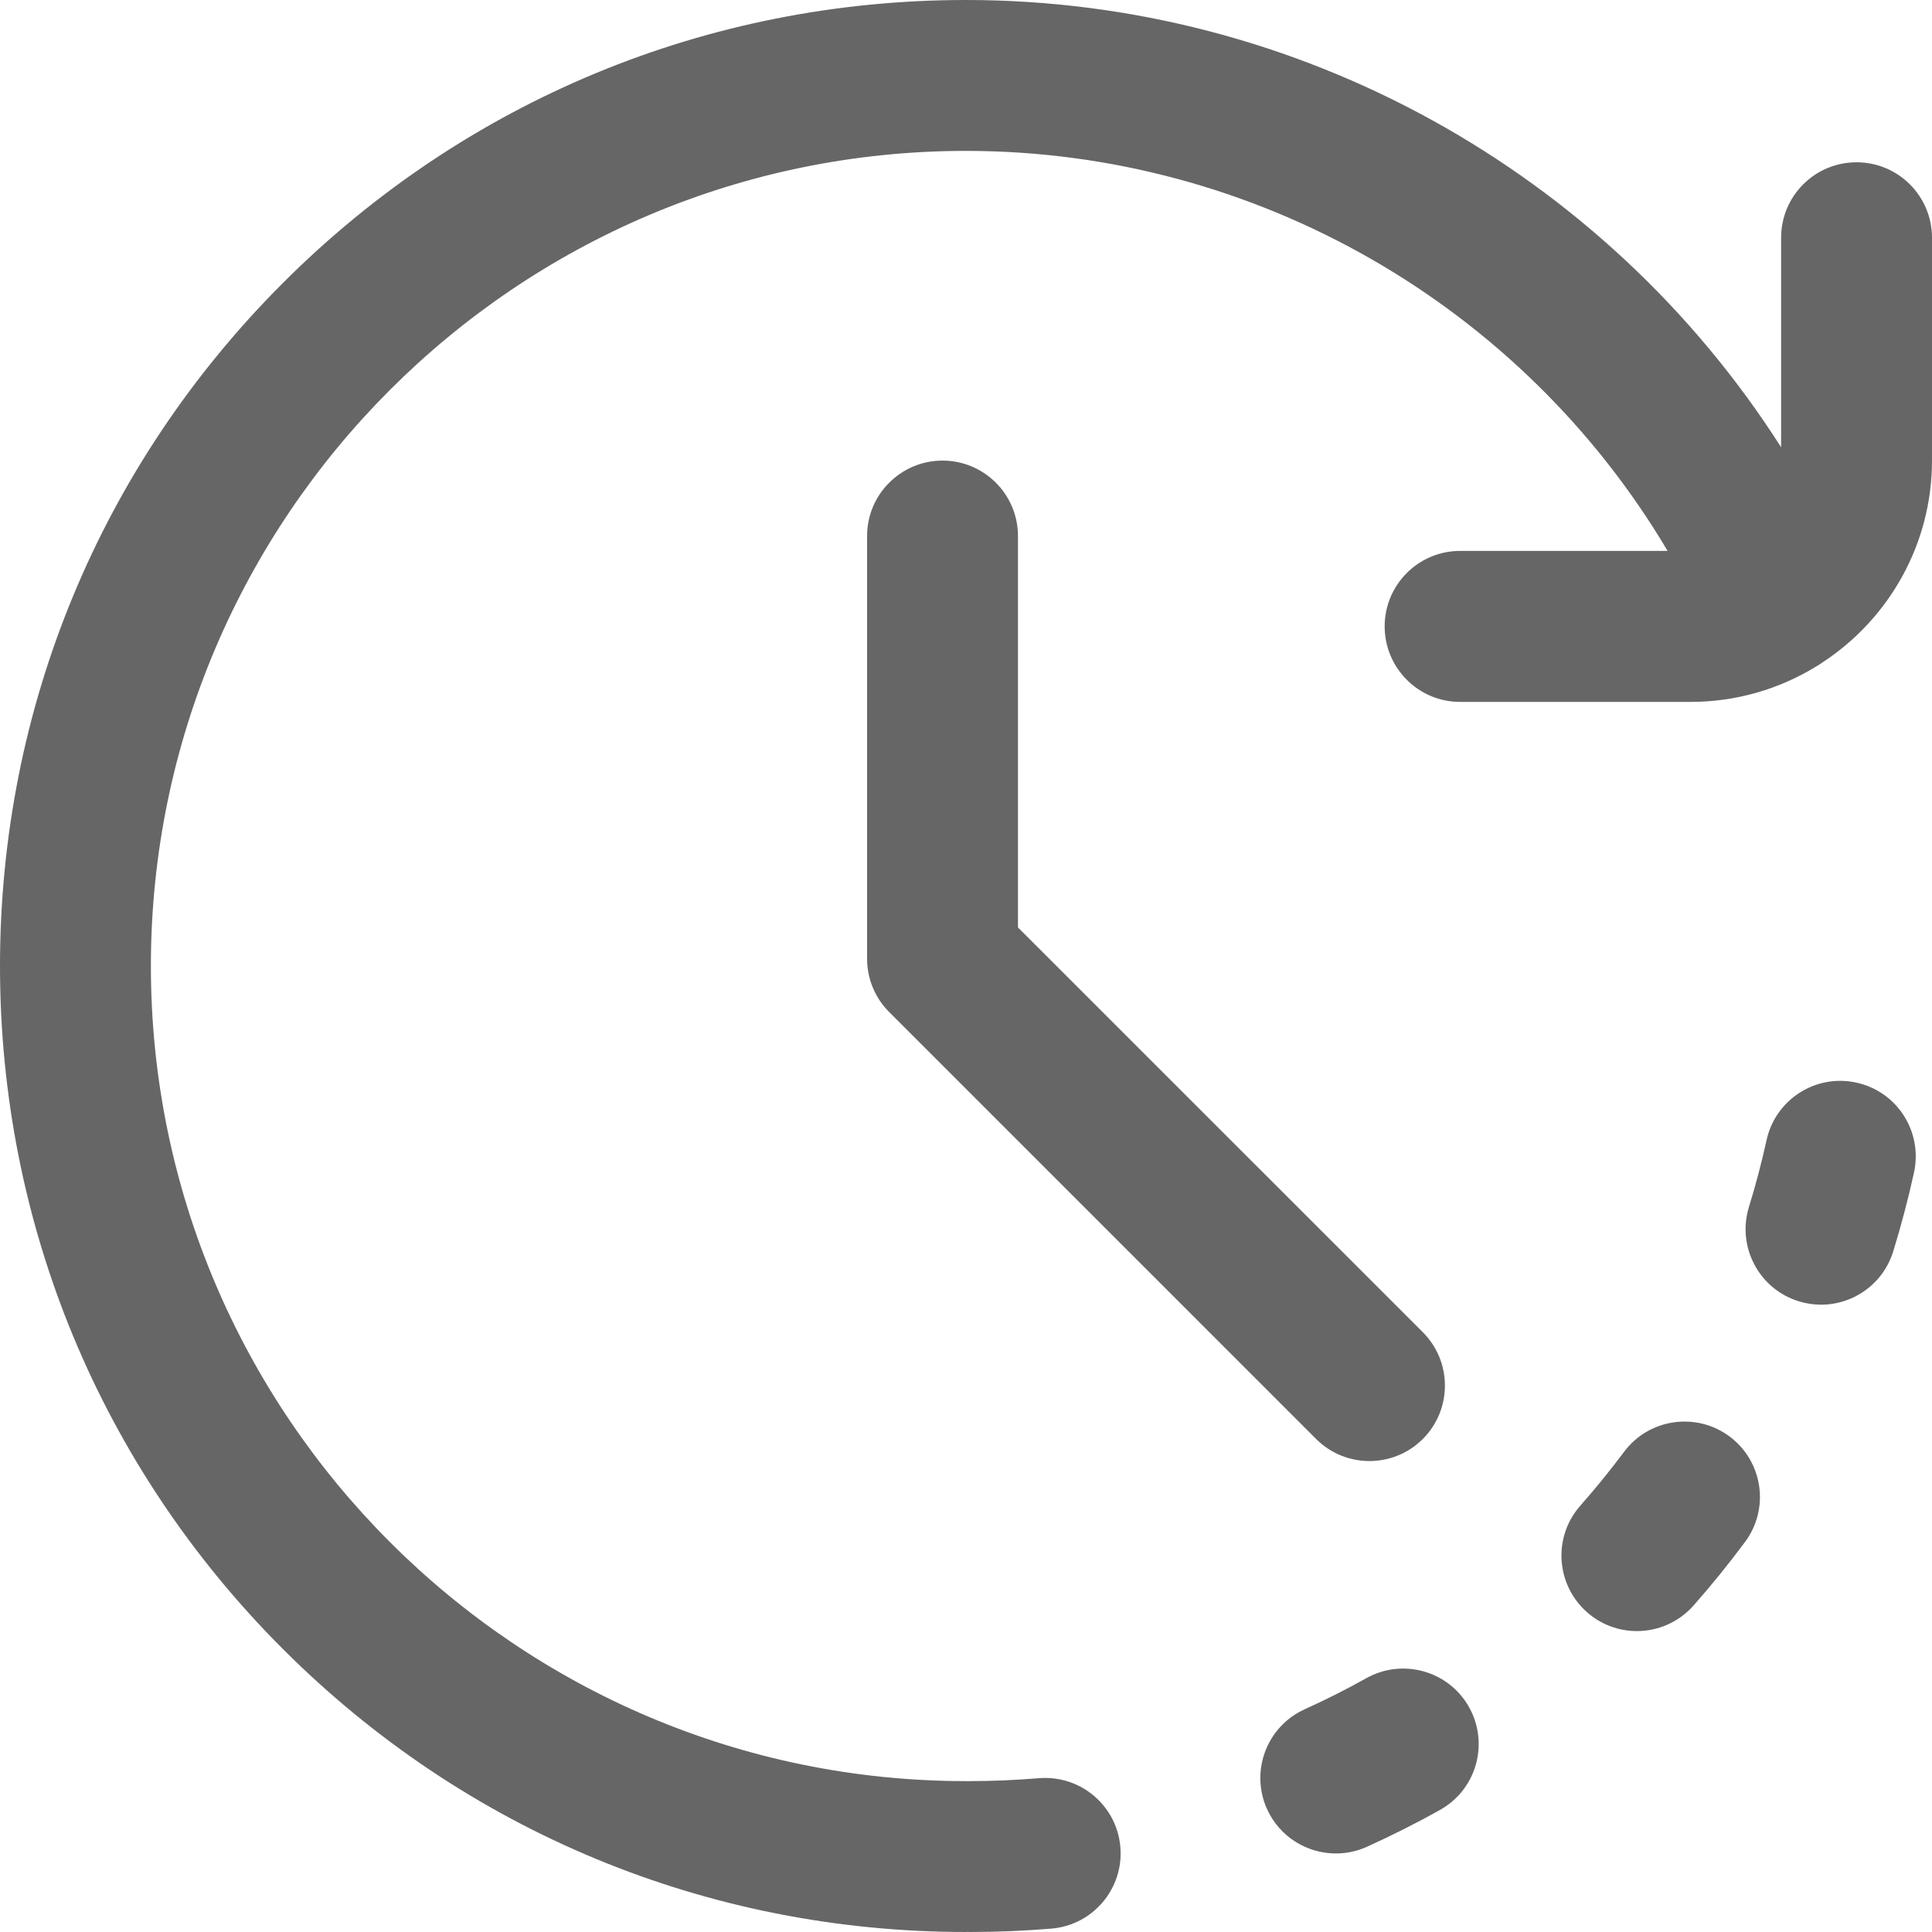
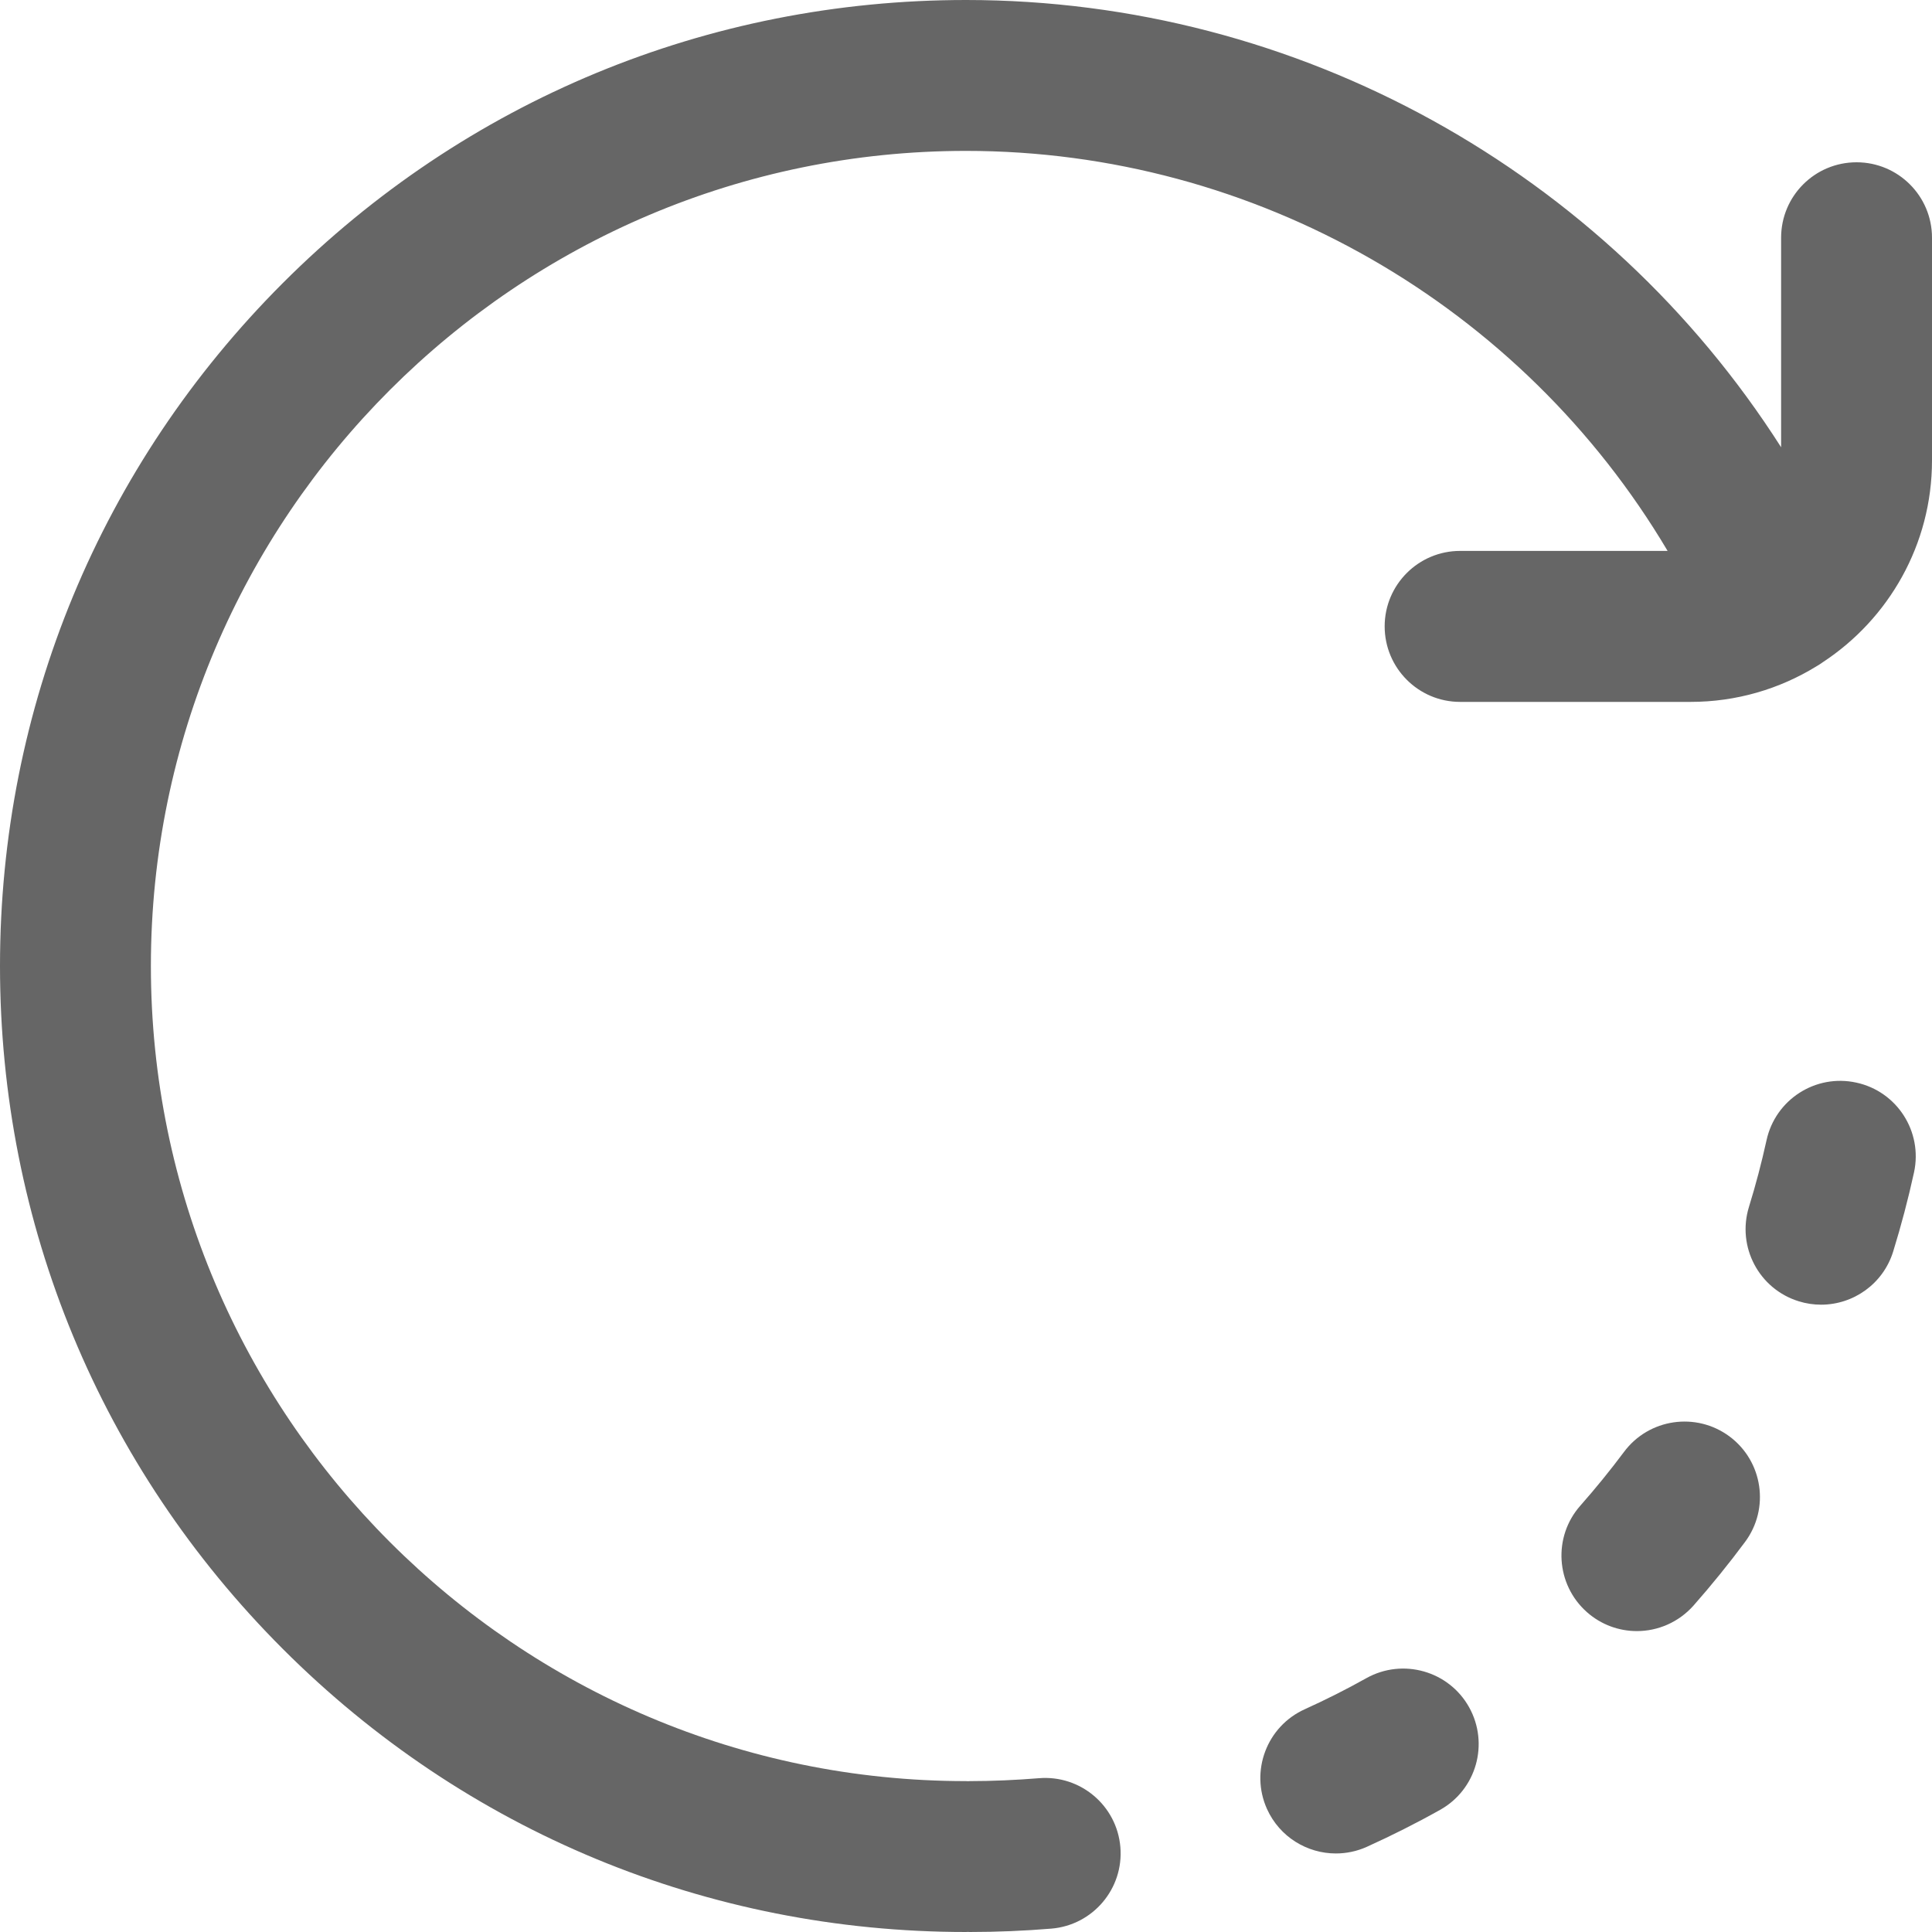
<svg xmlns="http://www.w3.org/2000/svg" width="20" height="20" viewBox="0 0 20 20" fill="none">
  <path d="M17.904 14.87C17.557 14.613 17.068 14.685 16.811 15.031C16.669 15.221 16.517 15.408 16.36 15.586C16.074 15.909 16.105 16.403 16.428 16.689C16.576 16.82 16.761 16.885 16.945 16.885C17.161 16.885 17.376 16.795 17.531 16.621C17.717 16.41 17.896 16.189 18.064 15.963C18.322 15.617 18.25 15.128 17.904 14.87Z" fill="#666666" />
  <path d="M19.216 11.207C18.795 11.115 18.379 11.382 18.287 11.804C18.236 12.036 18.175 12.268 18.105 12.494C17.978 12.907 18.209 13.344 18.621 13.471C18.698 13.495 18.776 13.506 18.852 13.506C19.186 13.506 19.494 13.291 19.598 12.956C19.681 12.687 19.754 12.411 19.814 12.136C19.905 11.714 19.638 11.298 19.216 11.207Z" fill="#666666" />
  <path d="M14.145 17.372C13.938 17.488 13.723 17.596 13.507 17.694C13.114 17.871 12.939 18.334 13.116 18.727C13.247 19.016 13.531 19.187 13.829 19.187C13.936 19.187 14.046 19.165 14.15 19.118C14.406 19.002 14.661 18.874 14.907 18.736C15.284 18.526 15.418 18.05 15.208 17.673C14.998 17.297 14.522 17.162 14.145 17.372Z" fill="#666666" />
-   <path d="M14.729 13.791L10.538 9.601L10.538 5.549C10.538 5.118 10.188 4.768 9.757 4.768C9.541 4.768 9.346 4.856 9.205 4.997C9.063 5.138 8.976 5.334 8.976 5.549L8.976 9.924C8.976 10.132 9.058 10.33 9.205 10.477L13.624 14.896C13.929 15.201 14.424 15.201 14.729 14.896C15.034 14.591 15.034 14.096 14.729 13.791Z" fill="#666666" />
  <path d="M19.219 1.68C18.787 1.68 18.438 2.029 18.438 2.461V4.63C16.619 1.778 13.443 0 10 0C7.329 0 4.818 1.04 2.929 2.929C1.04 4.818 0 7.329 0 10C0 12.671 1.04 15.182 2.929 17.071C4.818 18.96 7.329 20 10 20C10.007 20 10.013 19.999 10.02 19.999C10.026 19.999 10.033 20 10.039 20C10.321 20 10.605 19.988 10.884 19.965C11.314 19.929 11.634 19.551 11.598 19.121C11.562 18.691 11.184 18.372 10.754 18.408C10.518 18.427 10.277 18.438 10.039 18.438C10.033 18.438 10.026 18.438 10.02 18.439C10.013 18.438 10.007 18.438 10 18.438C5.348 18.438 1.562 14.652 1.562 10C1.562 5.348 5.348 1.562 10 1.562C12.998 1.562 15.756 3.161 17.263 5.703H15.115C14.684 5.703 14.334 6.053 14.334 6.484C14.334 6.916 14.684 7.266 15.115 7.266H17.5C17.976 7.266 18.421 7.132 18.8 6.9C18.824 6.886 18.848 6.871 18.87 6.855C19.55 6.408 20 5.639 20 4.766V2.461C20 2.029 19.65 1.68 19.219 1.68Z" fill="#666666" />
</svg>